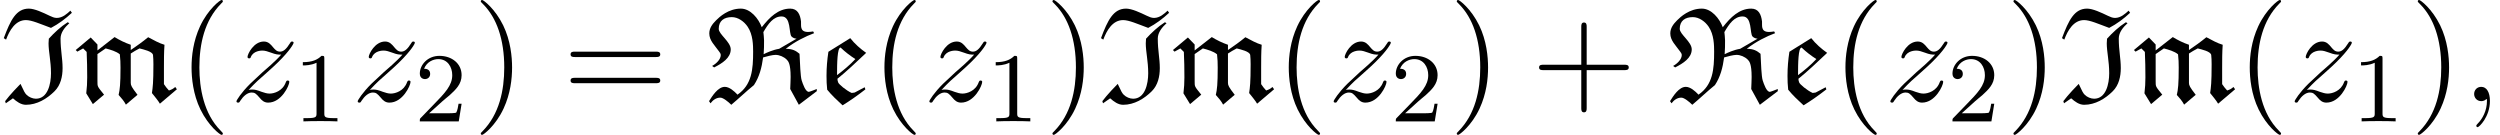
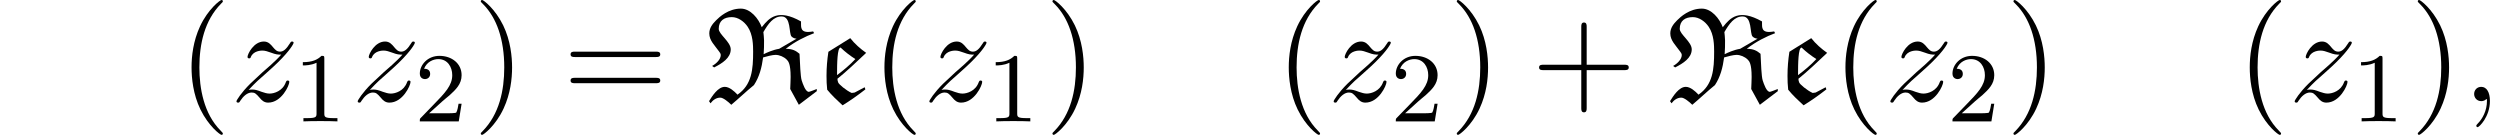
<svg xmlns="http://www.w3.org/2000/svg" xmlns:xlink="http://www.w3.org/1999/xlink" version="1.1" width="202.213pt" height="10.909pt" viewBox="132.019 74.11 202.213 10.909">
  <defs>
    <path id="g2-49" d="M2.503-5.077C2.503-5.292 2.487-5.3 2.271-5.3C1.945-4.981 1.522-4.79 .765-4.79V-4.527C.98-4.527 1.411-4.527 1.873-4.742V-.654C1.873-.359 1.849-.263 1.092-.263H.813V0C1.14-.024 1.825-.024 2.184-.024S3.236-.024 3.563 0V-.263H3.284C2.527-.263 2.503-.359 2.503-.654V-5.077Z" />
    <path id="g2-50" d="M2.248-1.626C2.375-1.745 2.71-2.008 2.837-2.12C3.332-2.574 3.802-3.013 3.802-3.738C3.802-4.686 3.005-5.3 2.008-5.3C1.052-5.3 .422-4.575 .422-3.866C.422-3.475 .733-3.419 .845-3.419C1.012-3.419 1.259-3.539 1.259-3.842C1.259-4.256 .861-4.256 .765-4.256C.996-4.838 1.53-5.037 1.921-5.037C2.662-5.037 3.045-4.407 3.045-3.738C3.045-2.909 2.463-2.303 1.522-1.339L.518-.303C.422-.215 .422-.199 .422 0H3.571L3.802-1.427H3.555C3.531-1.267 3.467-.869 3.371-.717C3.324-.654 2.718-.654 2.59-.654H1.172L2.248-1.626Z" />
    <path id="g1-59" d="M2.215-.011C2.215-.731 1.942-1.156 1.516-1.156C1.156-1.156 .938-.884 .938-.578C.938-.284 1.156 0 1.516 0C1.647 0 1.789-.044 1.898-.142C1.931-.164 1.942-.175 1.953-.175S1.975-.164 1.975-.011C1.975 .796 1.593 1.451 1.233 1.811C1.113 1.931 1.113 1.953 1.113 1.985C1.113 2.062 1.167 2.105 1.222 2.105C1.342 2.105 2.215 1.265 2.215-.011Z" />
    <path id="g1-122" d="M1.451-.905C2.04-1.538 2.356-1.811 2.749-2.149C2.749-2.16 3.425-2.738 3.818-3.131C4.855-4.145 5.095-4.669 5.095-4.713C5.095-4.822 4.996-4.822 4.975-4.822C4.898-4.822 4.865-4.8 4.811-4.702C4.484-4.178 4.255-4.004 3.993-4.004S3.6-4.167 3.436-4.353C3.229-4.604 3.044-4.822 2.684-4.822C1.865-4.822 1.364-3.807 1.364-3.578C1.364-3.524 1.396-3.458 1.495-3.458S1.615-3.513 1.636-3.578C1.844-4.08 2.476-4.091 2.564-4.091C2.793-4.091 3-4.015 3.251-3.927C3.687-3.764 3.807-3.764 4.091-3.764C3.698-3.295 2.782-2.509 2.575-2.335L1.593-1.418C.851-.687 .469-.065 .469 .011C.469 .12 .578 .12 .6 .12C.687 .12 .709 .098 .775-.022C1.025-.404 1.353-.698 1.702-.698C1.953-.698 2.062-.6 2.335-.284C2.52-.055 2.716 .12 3.033 .12C4.113 .12 4.745-1.265 4.745-1.56C4.745-1.615 4.702-1.669 4.615-1.669C4.516-1.669 4.495-1.604 4.462-1.527C4.211-.818 3.513-.611 3.153-.611C2.935-.611 2.738-.676 2.509-.753C2.138-.895 1.975-.938 1.745-.938C1.724-.938 1.549-.938 1.451-.905Z" />
-     <path id="g0-73" d="M5.695-7.32C5.433-7.08 5.062-6.731 4.593-6.731C4.385-6.731 4.2-6.818 4.015-6.905C3.469-7.167 2.793-7.484 2.335-7.484C1.309-7.484 .851-6.556 .305-5.095L.491-4.975C.764-5.716 1.244-6.556 2.095-6.556C2.564-6.556 3.24-6.251 4.124-5.924C4.745-6.251 5.302-6.665 5.815-7.145L5.695-7.32ZM.469 .175L1.047-.229C1.342 .033 1.691 .295 2.095 .295C2.989 .295 3.796-.185 4.418-.807C4.909-1.298 5.062-1.996 5.062-2.673C5.062-3.458 4.898-4.102 4.898-5.062C4.898-5.553 5.247-5.978 5.607-6.305L5.476-6.382C4.92-6.033 4.385-5.531 3.949-5.051C3.938-4.931 3.927-4.811 3.927-4.68C3.927-3.993 4.124-3.24 4.124-2.258C4.124-1.385 3.862-.196 2.902-.196C2.64-.196 2.335-.327 2.149-.513C2.007-.655 1.953-.764 1.658-1.396C1.604-1.353 .764-.48 .415 0L.469 .175Z" />
-     <path id="g0-82" d="M4.713-3.796C4.745-4.167 4.745-4.56 4.745-4.92C4.745-5.062 4.702-5.531 4.691-5.585C5.084-6.262 5.498-6.851 6.164-6.851C6.96-6.851 6.731-5.465 6.971-5.225C7.08-5.116 7.233-5.062 7.375-5.051L5.967-4.233C5.476-4.156 4.942-3.916 4.713-3.796ZM4.56-5.978C4.298-6.687 3.644-7.484 2.869-7.484C1.855-7.484 1.135-6.807 .873-6.545C.567-6.24 .316-5.913 .316-5.476C.316-4.898 .764-4.505 1.102-4.025C1.167-3.938 1.244-3.84 1.244-3.731C1.244-3.382 .884-3.033 .545-2.847L.709-2.727C1.353-3.055 2.051-3.491 2.051-4.189C2.051-4.8 1.08-5.4 1.08-5.847C1.08-6.513 1.527-6.796 2.138-6.796C2.651-6.796 3.142-6.436 3.425-6.011C3.851-5.378 3.862-4.516 3.862-4.004C3.862-2.575 3.764-1.32 2.596-.524C2.335-.807 1.942-1.156 1.571-1.156C1.015-1.156 .556-.415 .295 0L.415 .175C.611-.087 .873-.284 1.211-.284C1.44-.284 1.855 .055 2.095 .295C2.695-.207 3.316-.807 3.927-1.298C4.364-1.964 4.56-2.705 4.669-3.535C4.964-3.622 5.422-3.742 5.673-3.742C5.989-3.742 6.349-3.589 6.578-3.36C6.709-3.229 6.895-3.022 6.895-1.953C6.895-1.636 6.873-1.32 6.862-.982L7.56 .295L9.011-.807V-.982C8.793-.895 8.422-.753 8.367-.753C8.105-.753 7.898-1.342 7.789-1.68C7.691-1.975 7.647-3.109 7.615-3.829C7.331-4.069 7.058-4.233 6.502-4.233C7.244-4.822 8.095-5.236 8.793-5.498L8.716-5.64C8.585-5.618 8.444-5.596 8.302-5.596C7.593-5.596 7.767-6.164 7.735-6.447C7.669-7.004 7.462-7.484 6.862-7.484C5.891-7.484 5.182-6.764 4.604-6.033L4.56-5.978Z" />
+     <path id="g0-82" d="M4.713-3.796C4.745-4.167 4.745-4.56 4.745-4.92C4.745-5.062 4.702-5.531 4.691-5.585C5.084-6.262 5.498-6.851 6.164-6.851C6.96-6.851 6.731-5.465 6.971-5.225C7.08-5.116 7.233-5.062 7.375-5.051L5.967-4.233C5.476-4.156 4.942-3.916 4.713-3.796ZM4.56-5.978C4.298-6.687 3.644-7.484 2.869-7.484C1.855-7.484 1.135-6.807 .873-6.545C.567-6.24 .316-5.913 .316-5.476C.316-4.898 .764-4.505 1.102-4.025C1.167-3.938 1.244-3.84 1.244-3.731C1.244-3.382 .884-3.033 .545-2.847L.709-2.727C1.353-3.055 2.051-3.491 2.051-4.189C2.051-4.8 1.08-5.4 1.08-5.847C1.08-6.513 1.527-6.796 2.138-6.796C2.651-6.796 3.142-6.436 3.425-6.011C3.851-5.378 3.862-4.516 3.862-4.004C3.862-2.575 3.764-1.32 2.596-.524C2.335-.807 1.942-1.156 1.571-1.156C1.015-1.156 .556-.415 .295 0L.415 .175C.611-.087 .873-.284 1.211-.284C1.44-.284 1.855 .055 2.095 .295C2.695-.207 3.316-.807 3.927-1.298C4.364-1.964 4.56-2.705 4.669-3.535C4.964-3.622 5.422-3.742 5.673-3.742C5.989-3.742 6.349-3.589 6.578-3.36C6.709-3.229 6.895-3.022 6.895-1.953C6.895-1.636 6.873-1.32 6.862-.982L7.56 .295L9.011-.807V-.982C8.793-.895 8.422-.753 8.367-.753C8.105-.753 7.898-1.342 7.789-1.68C7.691-1.975 7.647-3.109 7.615-3.829C7.331-4.069 7.058-4.233 6.502-4.233C7.244-4.822 8.095-5.236 8.793-5.498L8.716-5.64C8.585-5.618 8.444-5.596 8.302-5.596C7.593-5.596 7.767-6.164 7.735-6.447C5.891-7.484 5.182-6.764 4.604-6.033L4.56-5.978Z" />
    <path id="g0-101" d="M.916-3.993C.818-3.349 .764-2.705 .764-2.051C.764-1.68 .775-1.298 .818-.927C1.189-.469 1.625-.065 2.062 .338C2.705-.055 3.316-.491 3.905-.949L3.851-1.124L3.044-.698C2.989-.676 2.836-.676 2.793-.665C2.356-.862 1.735-1.375 1.702-1.527C1.669-1.615 1.647-1.713 1.647-1.811C2.28-2.313 3.218-3.185 3.971-3.905C3.491-4.244 3.044-4.636 2.684-5.095L.916-3.993ZM1.615-2.105C1.615-3.065 1.636-4.331 1.898-4.331C1.909-4.331 1.92-4.331 1.92-4.32C2.269-3.982 2.684-3.665 3.098-3.404C2.684-2.956 2.116-2.476 1.615-2.105Z" />
-     <path id="g0-109" d="M1.833-4.102V-4.582C1.833-4.593 1.473-4.964 1.287-5.149L.076-4.135L.207-4.004L.676-4.265L.96-3.982C.993-3.295 1.004-2.618 1.004-1.931C1.004-1.505 .982-1.069 .927-.633L1.462 .24L2.367-.524C1.811-1.222 1.833-1.145 1.833-1.658V-3.807L2.498-4.265C2.869-4.167 3.371-4.025 3.644-3.785C3.687-3.425 3.698-3.065 3.698-2.705C3.698-1.385 3.644-.927 3.545-.502C3.742-.284 3.993 0 4.135 .284L5.073-.513C4.593-1.135 4.527-1.276 4.527-1.473V-3.851C4.756-4.004 4.985-4.135 5.236-4.265C5.564-4.178 6.284-4.025 6.327-3.731C6.349-3.535 6.36-3.273 6.36-2.989C6.36-1.473 6.305-1.113 6.24-.655C6.458-.382 6.775 0 6.884 .207L8.258-.96L8.127-1.145C7.92-.971 7.833-.938 7.615-.862C7.462-1.015 7.331-1.2 7.211-1.375V-2.695C7.211-3.316 7.211-3.938 7.255-4.56C6.862-4.669 6.36-4.942 5.935-5.171C5.487-4.8 5.007-4.462 4.527-4.135V-4.56C4.069-4.713 3.633-4.931 3.218-5.182L1.833-4.102Z" />
    <path id="g3-40" d="M3.611 2.618C3.611 2.585 3.611 2.564 3.425 2.378C2.062 1.004 1.713-1.058 1.713-2.727C1.713-4.625 2.127-6.524 3.469-7.887C3.611-8.018 3.611-8.04 3.611-8.073C3.611-8.149 3.567-8.182 3.502-8.182C3.393-8.182 2.411-7.44 1.767-6.055C1.211-4.855 1.08-3.644 1.08-2.727C1.08-1.876 1.2-.556 1.8 .676C2.455 2.018 3.393 2.727 3.502 2.727C3.567 2.727 3.611 2.695 3.611 2.618Z" />
    <path id="g3-41" d="M3.153-2.727C3.153-3.578 3.033-4.898 2.433-6.131C1.778-7.473 .84-8.182 .731-8.182C.665-8.182 .622-8.138 .622-8.073C.622-8.04 .622-8.018 .829-7.822C1.898-6.742 2.52-5.007 2.52-2.727C2.52-.862 2.116 1.058 .764 2.433C.622 2.564 .622 2.585 .622 2.618C.622 2.684 .665 2.727 .731 2.727C.84 2.727 1.822 1.985 2.465 .6C3.022-.6 3.153-1.811 3.153-2.727Z" />
    <path id="g3-43" d="M4.462-2.509H7.505C7.658-2.509 7.865-2.509 7.865-2.727S7.658-2.945 7.505-2.945H4.462V-6C4.462-6.153 4.462-6.36 4.244-6.36S4.025-6.153 4.025-6V-2.945H.971C.818-2.945 .611-2.945 .611-2.727S.818-2.509 .971-2.509H4.025V.545C4.025 .698 4.025 .905 4.244 .905S4.462 .698 4.462 .545V-2.509Z" />
    <path id="g3-61" d="M7.495-3.567C7.658-3.567 7.865-3.567 7.865-3.785S7.658-4.004 7.505-4.004H.971C.818-4.004 .611-4.004 .611-3.785S.818-3.567 .982-3.567H7.495ZM7.505-1.451C7.658-1.451 7.865-1.451 7.865-1.669S7.658-1.887 7.495-1.887H.982C.818-1.887 .611-1.887 .611-1.669S.818-1.451 .971-1.451H7.505Z" />
  </defs>
  <g id="page1">
    <use x="132.019" y="82.291" xlink:href="#g0-73" />
    <use x="138.068" y="82.291" xlink:href="#g0-109" />
    <use x="146.433" y="82.291" xlink:href="#g3-40" />
    <use x="150.675" y="82.291" xlink:href="#g1-122" />
    <use x="155.749" y="83.928" xlink:href="#g2-49" />
    <use x="160.481" y="82.291" xlink:href="#g1-122" />
    <use x="165.554" y="83.928" xlink:href="#g2-50" />
    <use x="170.286" y="82.291" xlink:href="#g3-41" />
    <use x="177.559" y="82.291" xlink:href="#g3-61" />
    <use x="189.074" y="82.291" xlink:href="#g0-82" />
    <use x="198.108" y="82.291" xlink:href="#g0-101" />
    <use x="202.477" y="82.291" xlink:href="#g3-40" />
    <use x="206.72" y="82.291" xlink:href="#g1-122" />
    <use x="211.793" y="83.928" xlink:href="#g2-49" />
    <use x="216.525" y="82.291" xlink:href="#g3-41" />
    <use x="220.768" y="82.291" xlink:href="#g0-73" />
    <use x="226.816" y="82.291" xlink:href="#g0-109" />
    <use x="235.181" y="82.291" xlink:href="#g3-40" />
    <use x="239.423" y="82.291" xlink:href="#g1-122" />
    <use x="244.497" y="83.928" xlink:href="#g2-50" />
    <use x="249.229" y="82.291" xlink:href="#g3-41" />
    <use x="255.896" y="82.291" xlink:href="#g3-43" />
    <use x="266.805" y="82.291" xlink:href="#g0-82" />
    <use x="275.838" y="82.291" xlink:href="#g0-101" />
    <use x="280.208" y="82.291" xlink:href="#g3-40" />
    <use x="284.45" y="82.291" xlink:href="#g1-122" />
    <use x="289.523" y="83.928" xlink:href="#g2-50" />
    <use x="294.256" y="82.291" xlink:href="#g3-41" />
    <use x="298.498" y="82.291" xlink:href="#g0-73" />
    <use x="304.547" y="82.291" xlink:href="#g0-109" />
    <use x="312.911" y="82.291" xlink:href="#g3-40" />
    <use x="317.154" y="82.291" xlink:href="#g1-122" />
    <use x="322.227" y="83.928" xlink:href="#g2-49" />
    <use x="326.96" y="82.291" xlink:href="#g3-41" />
    <use x="331.202" y="82.291" xlink:href="#g1-59" />
  </g>
</svg>